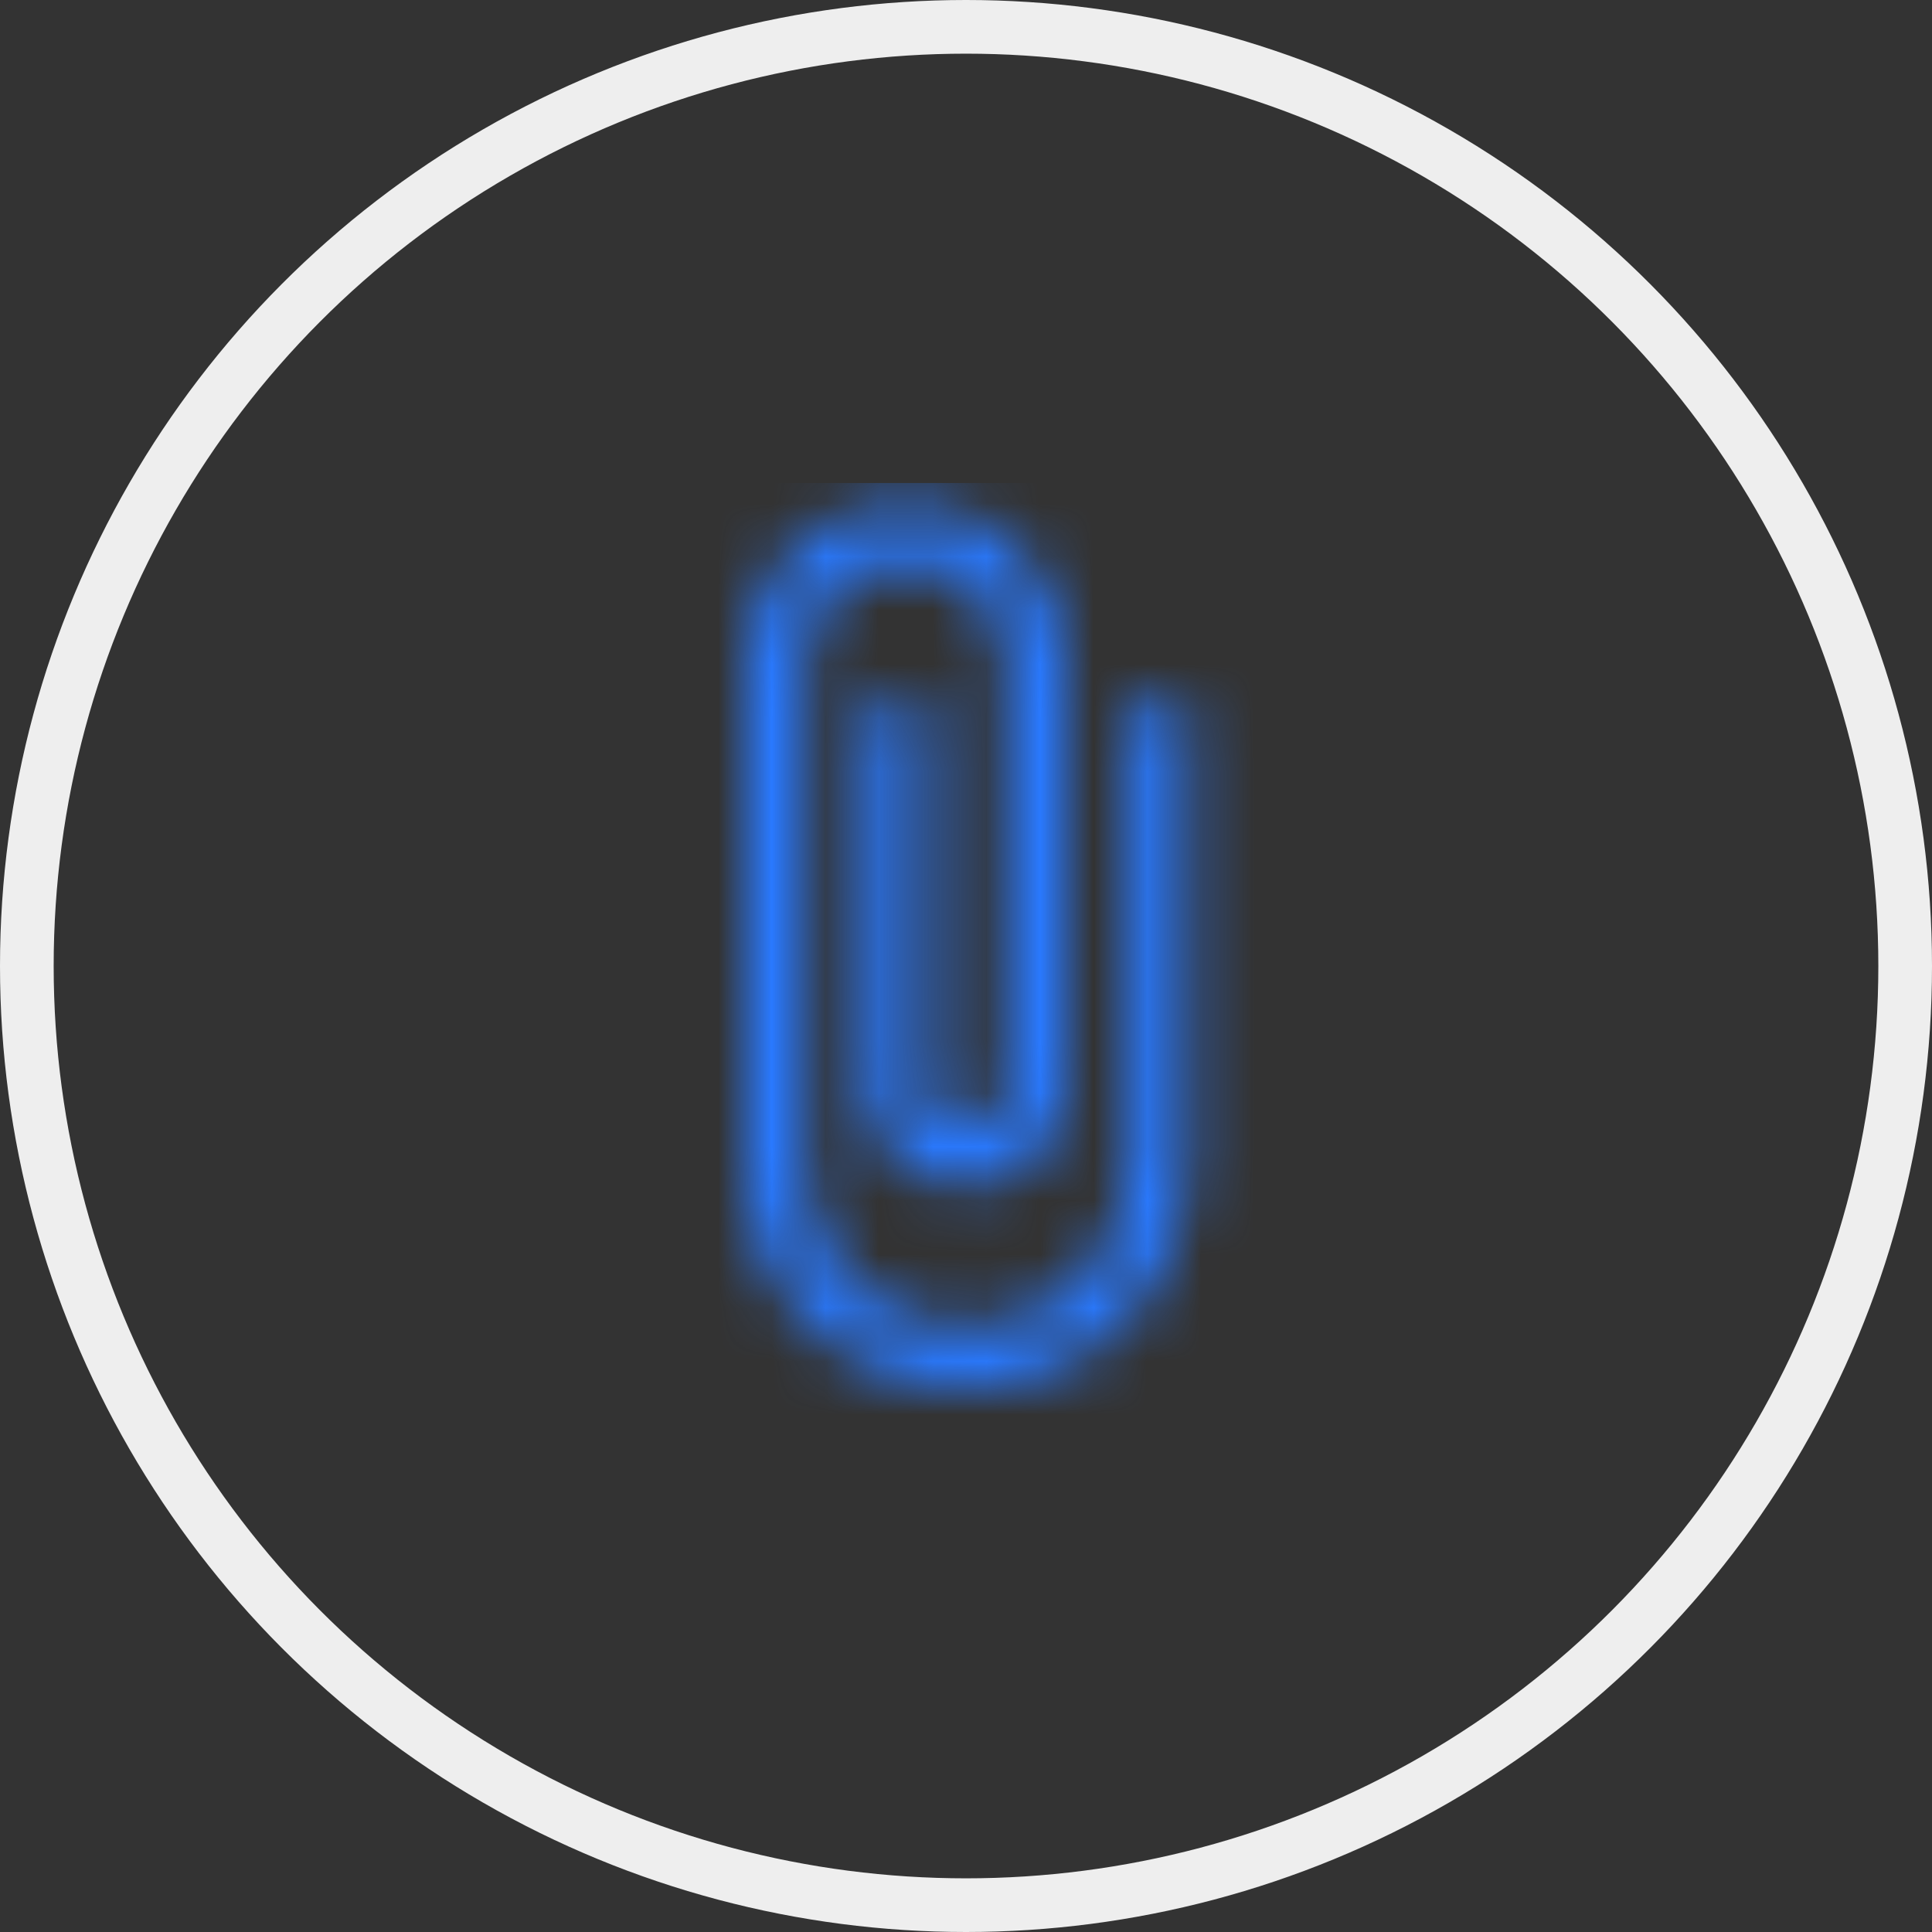
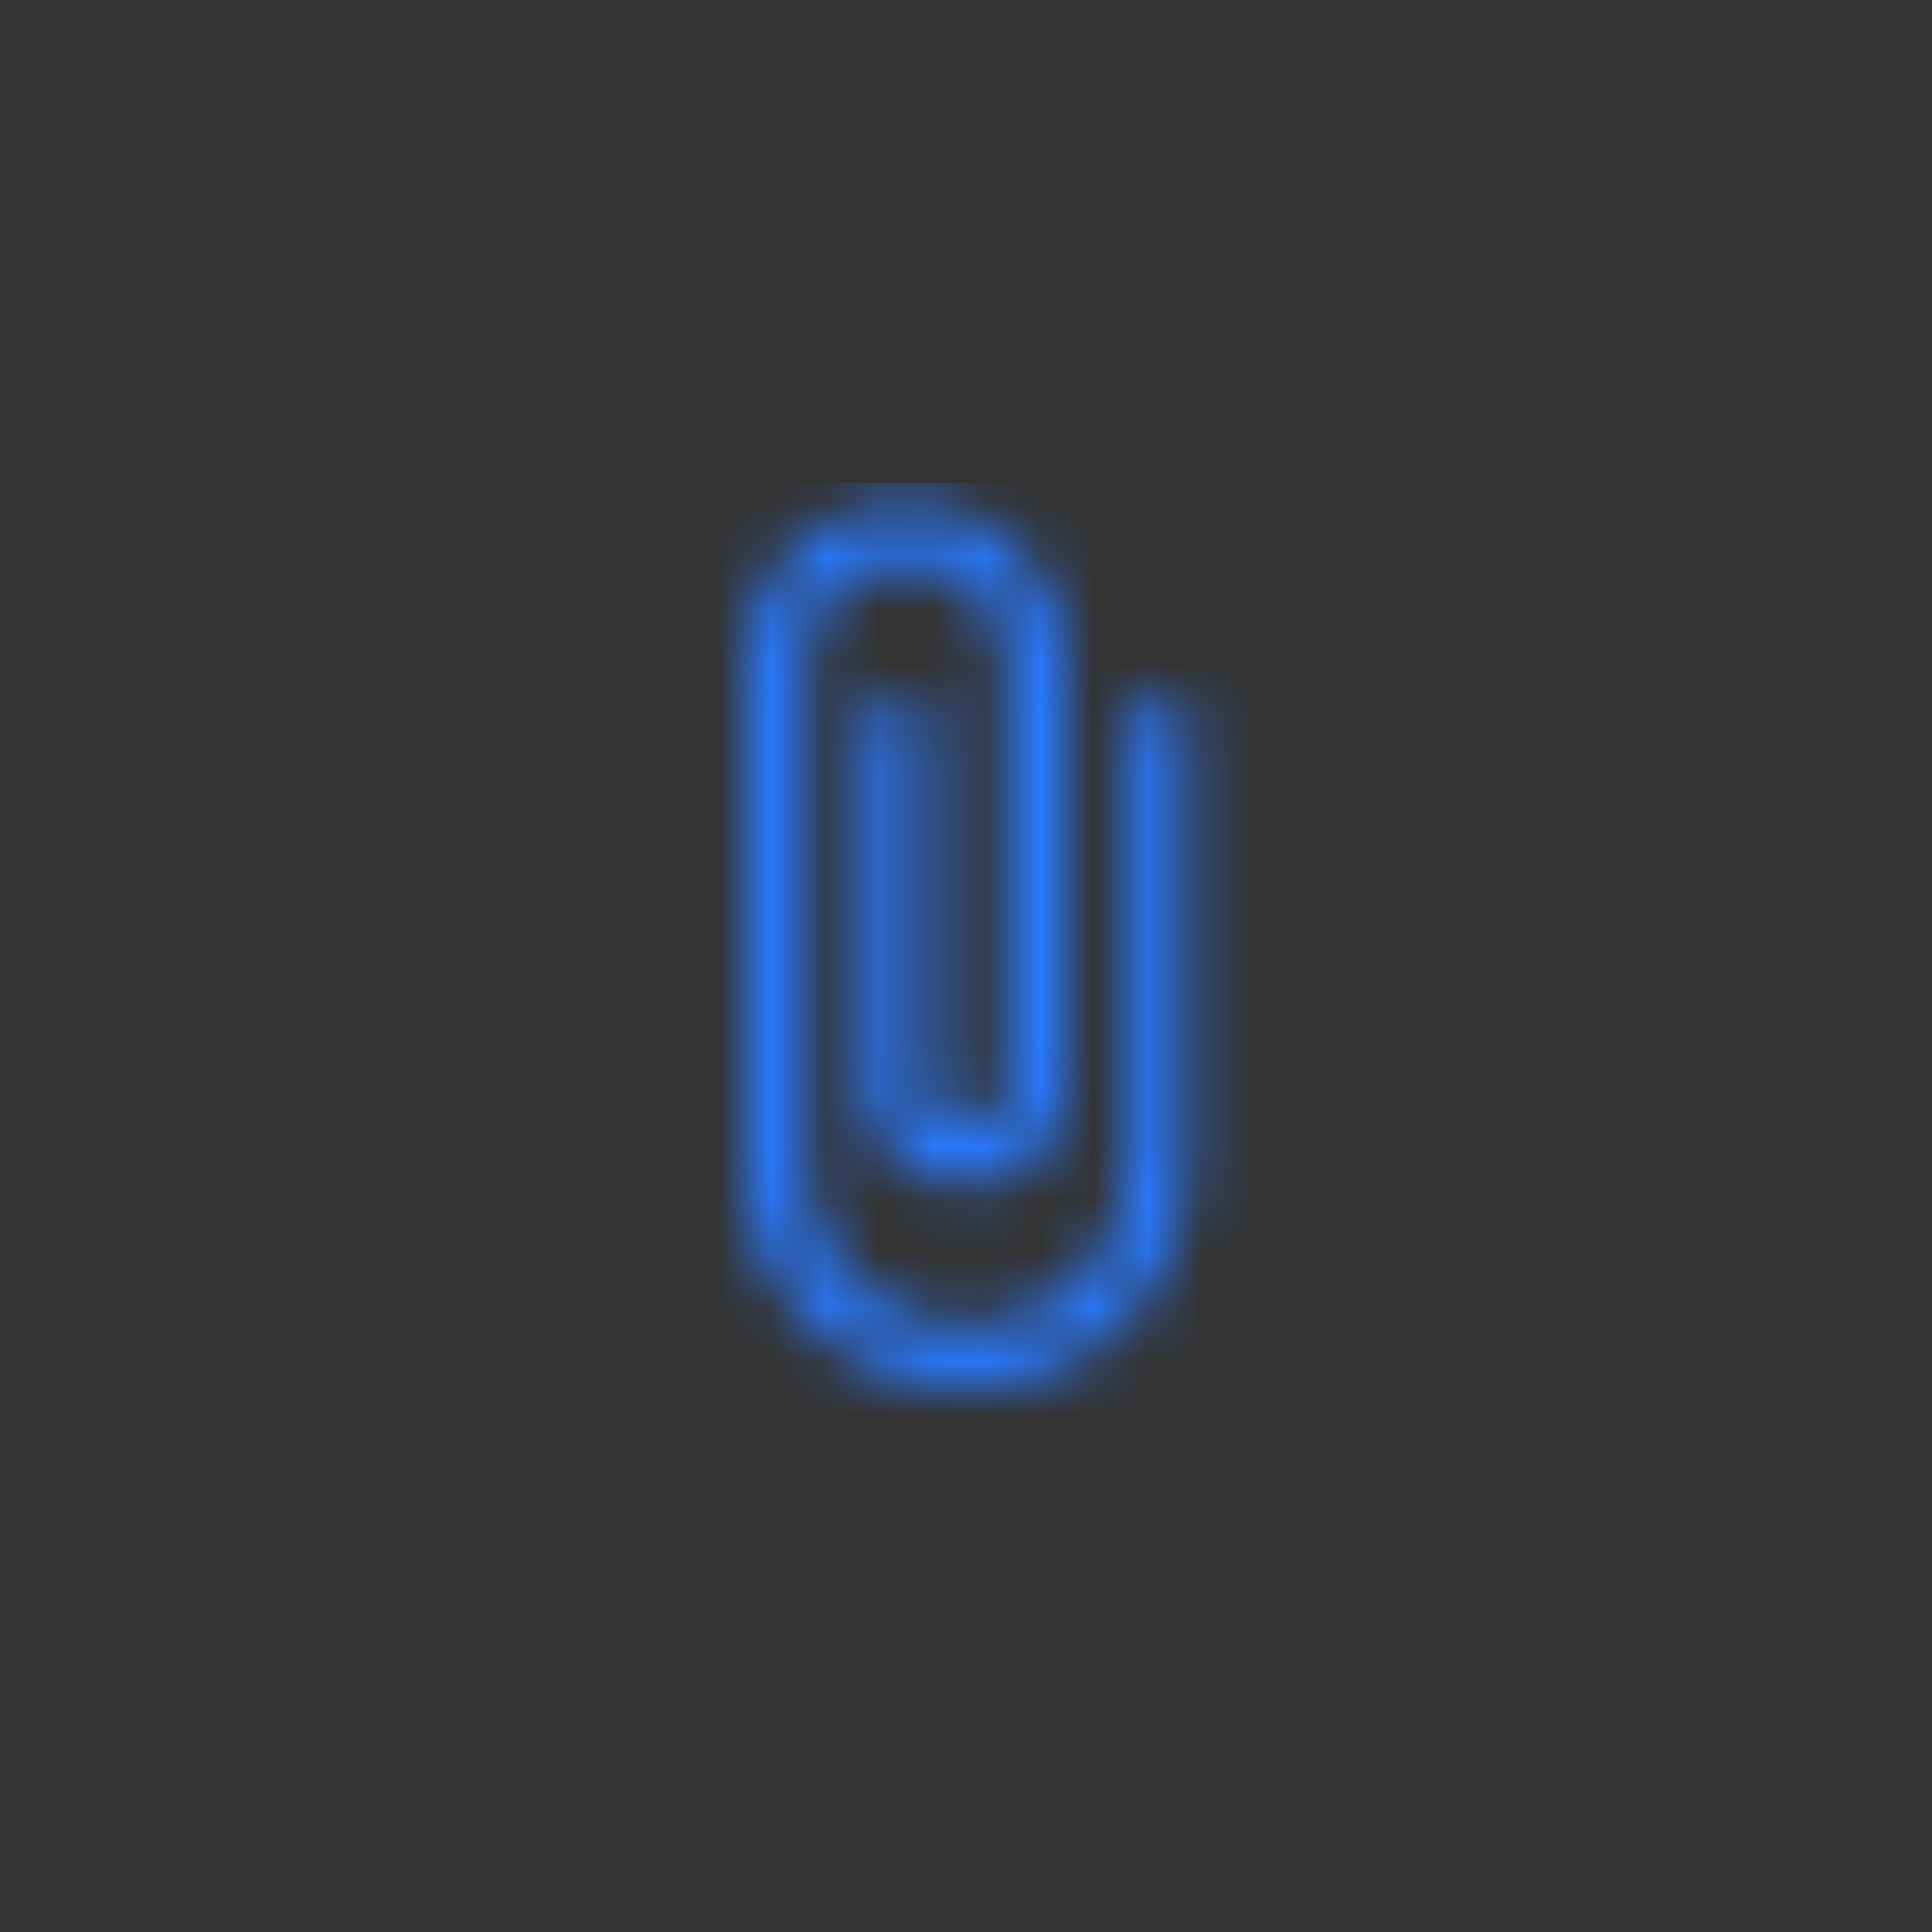
<svg xmlns="http://www.w3.org/2000/svg" xmlns:xlink="http://www.w3.org/1999/xlink" width="36px" height="36px" viewBox="0 0 36 36" version="1.1">
  <rect x="0" y="0" width="36" height="36" fill="#333333" stroke="none" />
  <title>Group 5</title>
  <defs>
    <path d="M12.75,7.125 L4.125,7.125 C2.467,7.125 1.125,5.782 1.125,4.125 C1.125,2.467 2.467,1.125 4.125,1.125 L13.5,1.125 C14.535,1.125 15.375,1.965 15.375,3 C15.375,4.035 14.535,4.875 13.5,4.875 L5.625,4.875 C5.213,4.875 4.875,4.537 4.875,4.125 C4.875,3.712 5.213,3.375 5.625,3.375 L12.75,3.375 L12.75,2.25 L5.625,2.25 C4.59,2.25 3.75,3.09 3.75,4.125 C3.75,5.16 4.59,6 5.625,6 L13.5,6 C15.158,6 16.5,4.657 16.5,3 C16.5,1.343 15.158,-1.91970043e-16 13.5,-1.91970043e-16 L4.125,-1.91970043e-16 C1.845,-1.91970043e-16 0,1.845 0,4.125 C0,6.405 1.845,8.25 4.125,8.25 L12.75,8.25 L12.75,7.125 Z" id="path-1" />
  </defs>
  <g id="Blog-page" stroke="none" stroke-width="1" fill="none" fill-rule="evenodd">
    <g id="Blog-page_Maya" transform="translate(-1348, -193)">
      <g id="Group-5" transform="translate(1348, 193)">
-         <circle id="Oval-Copy-4" stroke="#EEEEEE" cx="18" cy="18" r="17.5" />
        <g id="Material-/-File-/-attachment" transform="translate(18, 17.625) rotate(-90) translate(-18, -17.625) translate(9.75, 13.5)">
          <mask id="mask-2" fill="white">
            <use xlink:href="#path-1" />
          </mask>
          <g id="icon/Material-/-File/attachment_24px" fill-rule="nonzero" />
          <g id="🎨-Color" mask="url(#mask-2)" fill="#2979FF">
            <g transform="translate(-1.125, -4.875)" id="color">
              <rect x="0" y="0" width="18" height="18" />
            </g>
          </g>
        </g>
      </g>
    </g>
  </g>
</svg>